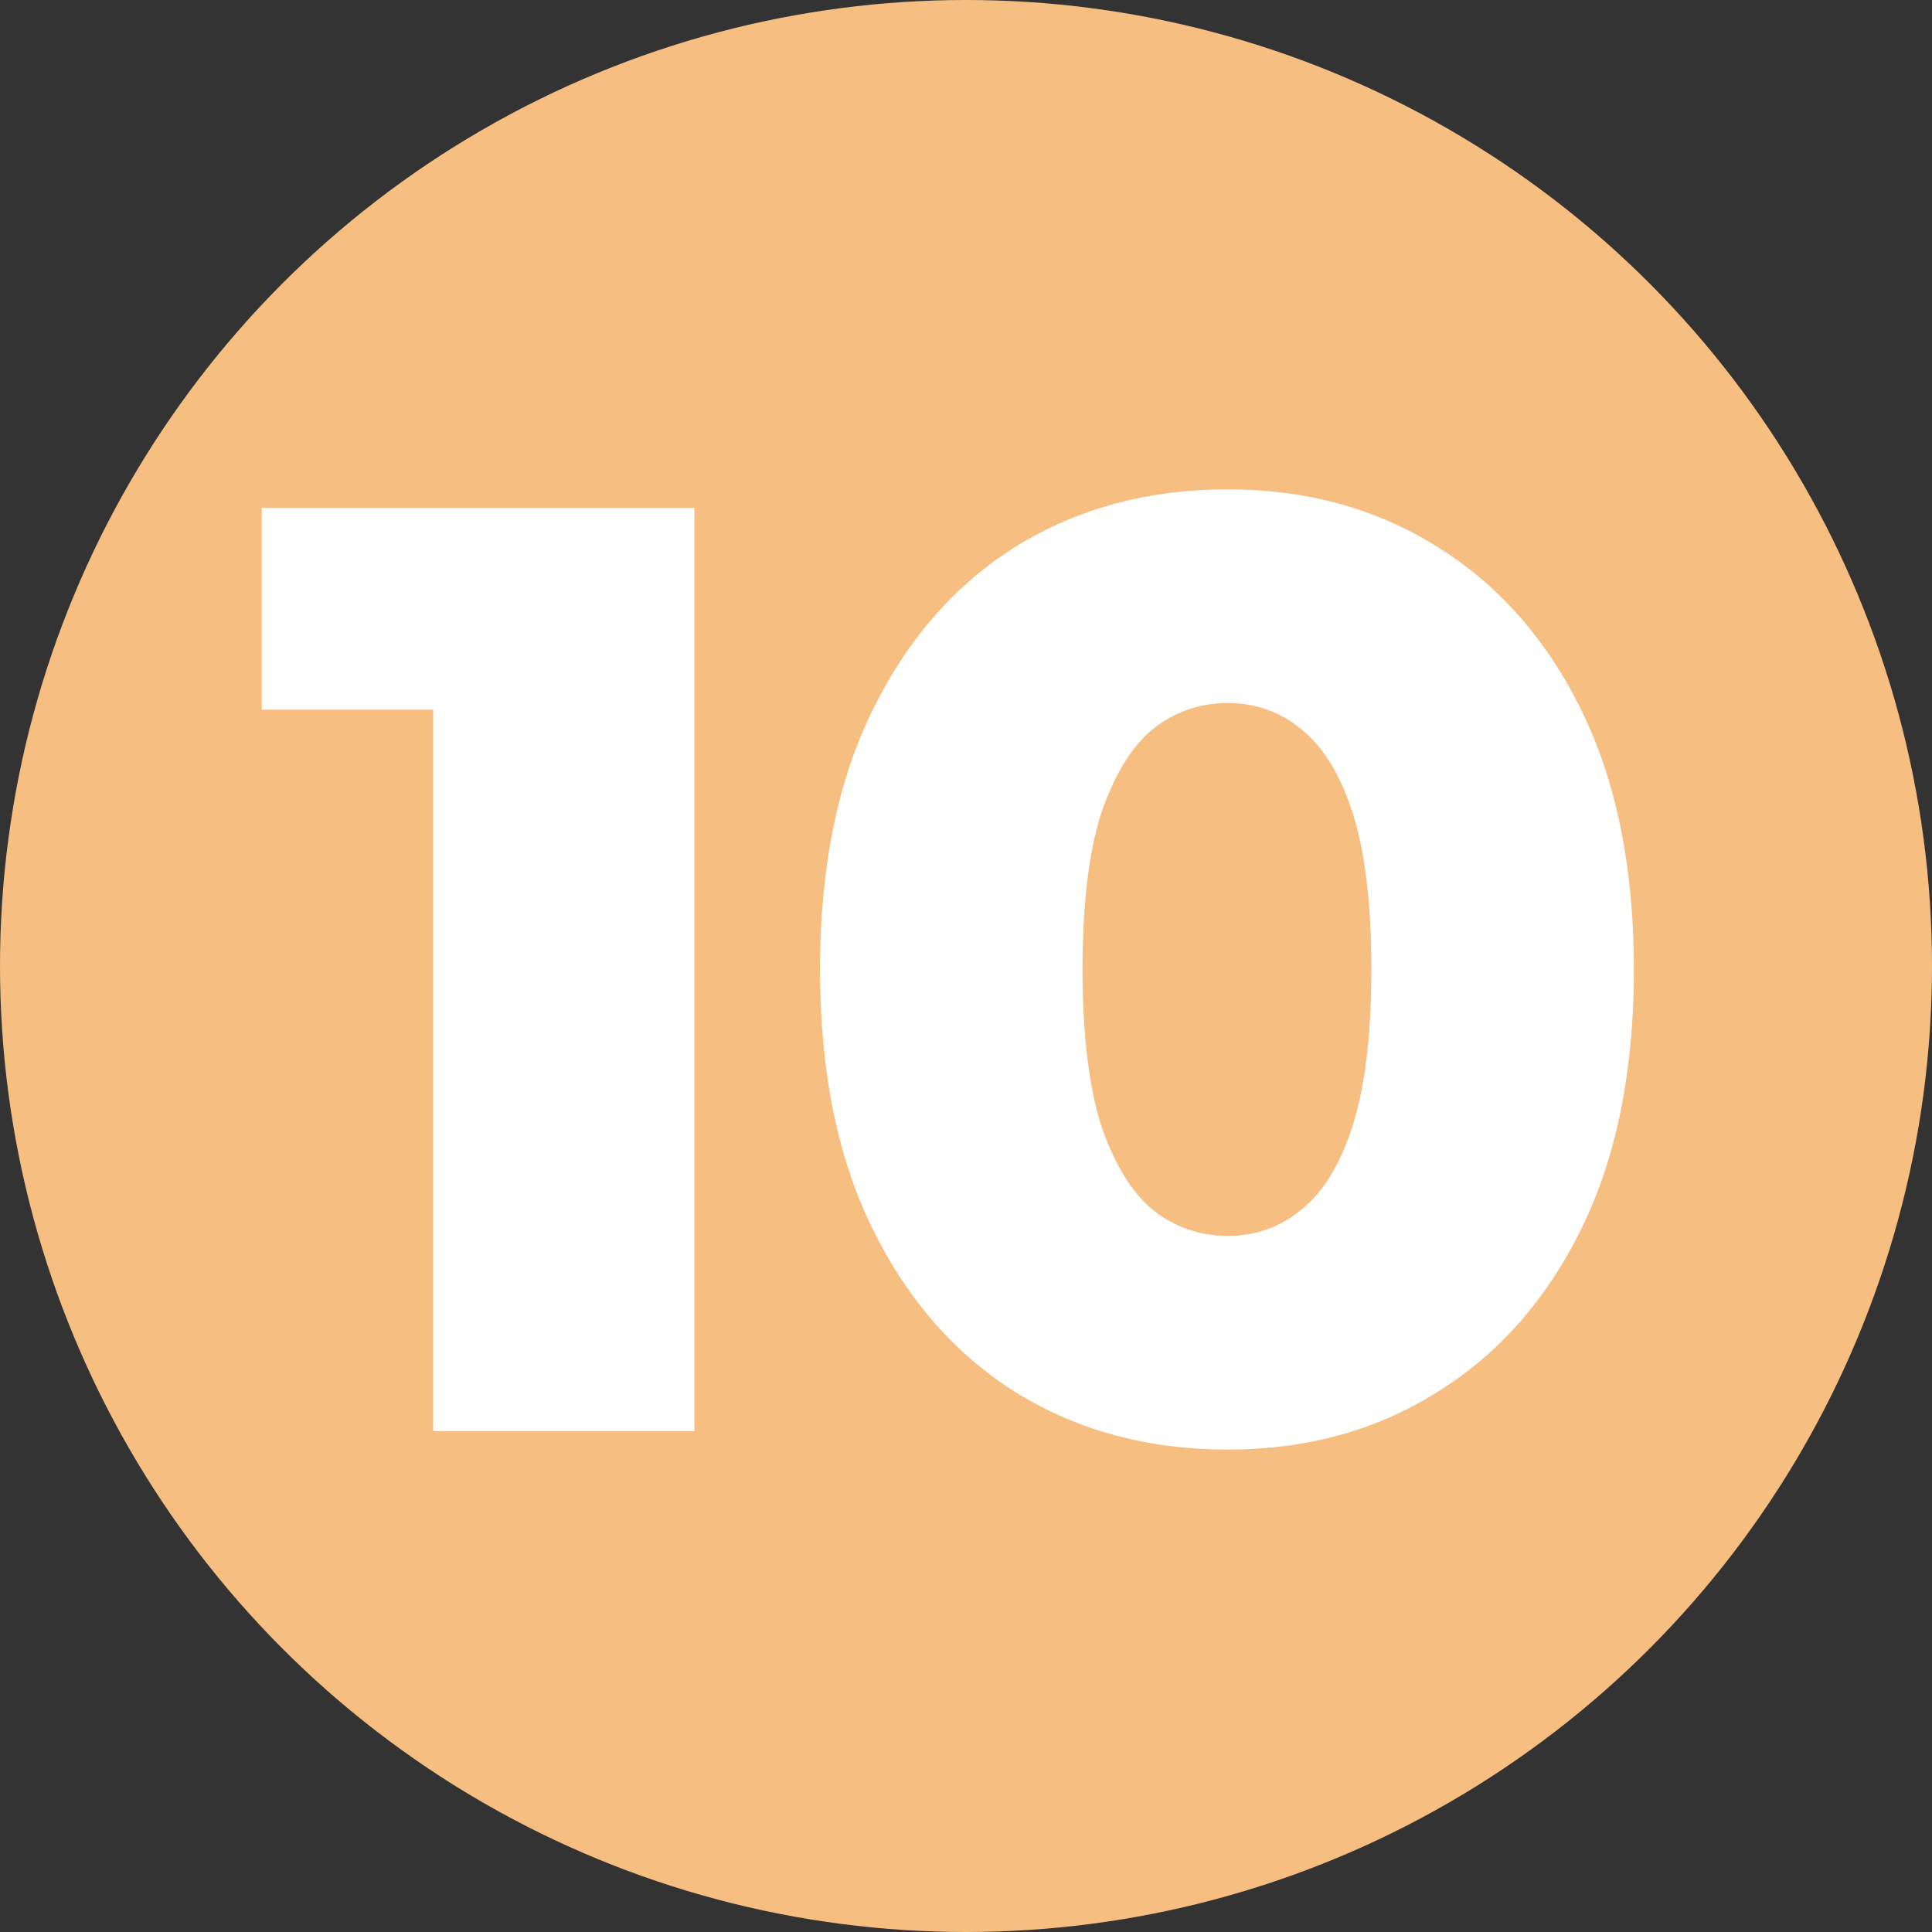
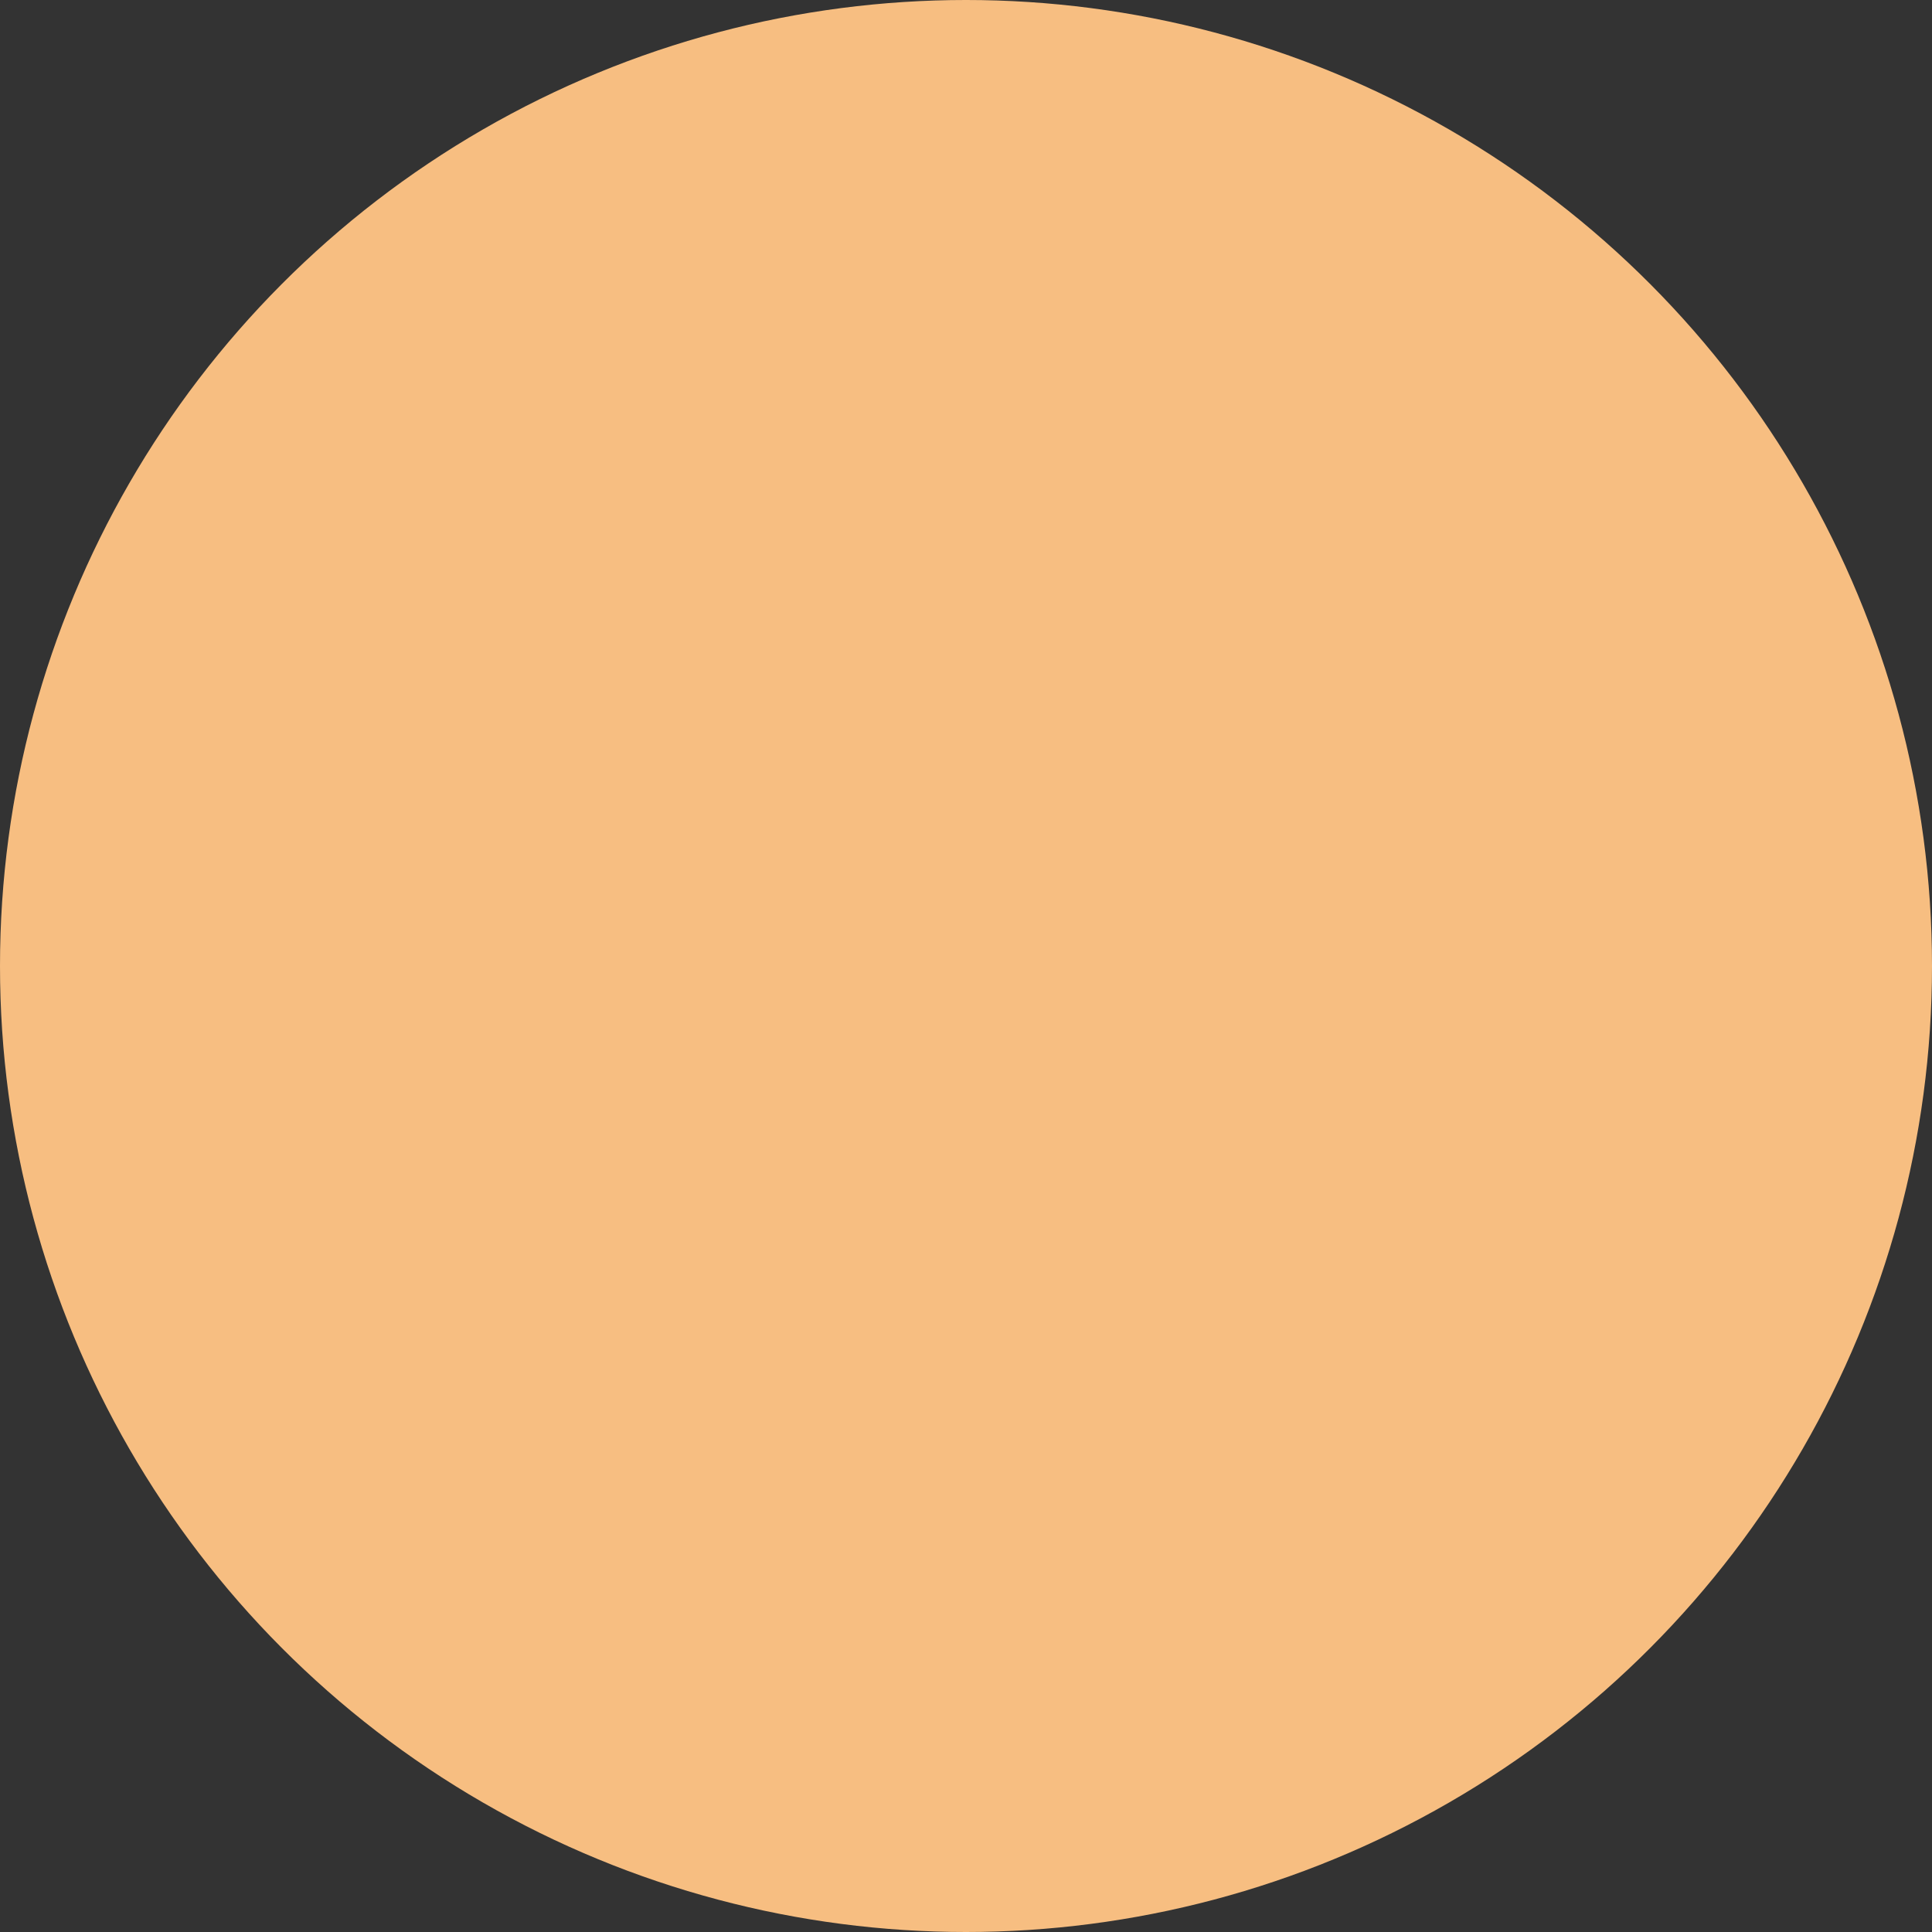
<svg xmlns="http://www.w3.org/2000/svg" width="27" height="27" viewBox="0 0 27 27" fill="none">
  <rect x="0" y="0" width="27" height="27" fill="#333333" stroke="none" />
  <circle cx="13.5" cy="13.5" r="13.5" fill="#F7BE81" />
-   <path d="M6.054 20V8.406L7.621 9.917H3.658V7.097H9.704V20H6.054ZM17.156 20.258C16.05 20.258 15.067 19.994 14.207 19.465C13.359 18.937 12.689 18.175 12.198 17.18C11.706 16.184 11.46 14.974 11.46 13.548C11.46 12.123 11.706 10.912 12.198 9.917C12.689 8.922 13.359 8.16 14.207 7.631C15.067 7.103 16.05 6.839 17.156 6.839C18.25 6.839 19.221 7.103 20.069 7.631C20.929 8.16 21.605 8.922 22.096 9.917C22.588 10.912 22.834 12.123 22.834 13.548C22.834 14.974 22.588 16.184 22.096 17.18C21.605 18.175 20.929 18.937 20.069 19.465C19.221 19.994 18.25 20.258 17.156 20.258ZM17.156 17.272C17.549 17.272 17.893 17.149 18.189 16.903C18.496 16.657 18.735 16.264 18.907 15.723C19.079 15.171 19.165 14.445 19.165 13.548C19.165 12.639 19.079 11.914 18.907 11.373C18.735 10.833 18.496 10.439 18.189 10.194C17.893 9.948 17.549 9.825 17.156 9.825C16.763 9.825 16.413 9.948 16.105 10.194C15.811 10.439 15.571 10.833 15.387 11.373C15.215 11.914 15.129 12.639 15.129 13.548C15.129 14.445 15.215 15.171 15.387 15.723C15.571 16.264 15.811 16.657 16.105 16.903C16.413 17.149 16.763 17.272 17.156 17.272Z" fill="white" />
</svg>